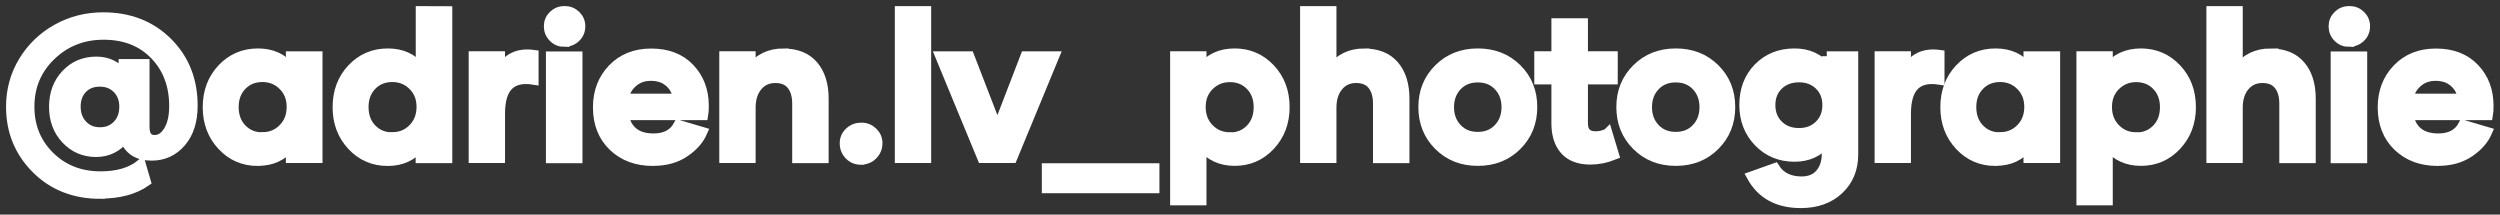
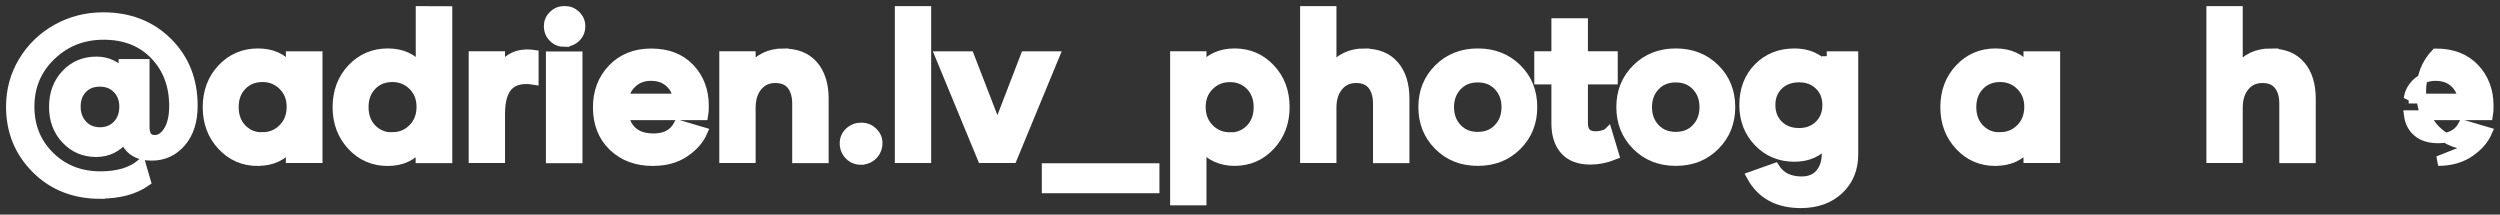
<svg xmlns="http://www.w3.org/2000/svg" width="100%" height="100%" viewBox="0 0 4264 366" version="1.1" xml:space="preserve" style="fill-rule:evenodd;clip-rule:evenodd;stroke-linecap:square;stroke-miterlimit:2;">
  <rect x="0" y="0" width="4264" height="366" fill="#333333" stroke="none" />
  <path d="M170.846,330.441c32.053,0 58.065,-6.88 78.035,-20.809l-8.558,-29.368c-16.782,13.593 -39.773,20.306 -68.806,20.306c-34.739,-0 -63.603,-11.244 -86.595,-33.9c-22.991,-22.655 -34.57,-50.849 -34.57,-84.748c-0,-34.739 12.25,-63.771 36.752,-87.266c24.502,-23.495 54.373,-35.242 89.615,-35.242c36.249,-0 65.282,11.412 87.266,34.235c21.984,22.823 32.893,51.856 32.893,87.098c-0,17.789 -3.189,31.886 -9.566,42.29c-6.377,10.405 -14.265,15.608 -23.495,15.608c-11.411,-0 -17.117,-7.385 -17.117,-22.32l-0,-107.237l-36.081,0l-0,17.789c-11.915,-14.6 -27.355,-21.984 -46.15,-21.984c-20.81,-0 -38.095,7.216 -51.856,21.816c-13.762,14.601 -20.642,33.061 -20.642,55.548c-0,22.152 6.88,40.613 20.642,55.213c13.761,14.6 30.878,21.984 51.52,21.984c19.635,-0.168 35.745,-8.055 48.164,-23.662c7.216,19.97 22.656,29.871 46.318,29.871c20.306,0 37.088,-7.719 50.346,-23.159c13.257,-15.439 19.802,-36.249 19.802,-62.26c0,-43.466 -14.264,-79.547 -42.961,-108.076c-28.697,-28.529 -65.282,-42.794 -109.754,-42.794c-28.697,0 -55.045,6.713 -79.043,20.139c-23.998,13.425 -43.129,31.885 -57.226,55.212c-14.097,23.327 -21.145,49.171 -21.145,77.365c-0,41.786 14.432,77.028 43.129,105.725c28.697,28.698 65.114,42.962 109.083,42.962l-0,-0.336Zm-0.336,-105.054c-12.083,-0 -21.984,-4.028 -29.704,-12.251c-7.72,-8.223 -11.579,-18.628 -11.579,-31.214c-0,-12.587 3.692,-22.824 11.243,-30.711c7.552,-7.888 17.454,-11.747 29.872,-11.747c12.251,-0 22.152,4.027 29.872,11.915c7.72,7.887 11.579,18.124 11.579,30.711c0,12.754 -3.859,23.159 -11.579,31.214c-7.72,8.055 -17.621,12.083 -29.704,12.083Z" style="fill:#fff;fill-rule:nonzero;stroke:#fff;stroke-width:16.67px;" />
  <path d="M440.027,274.558c23.831,-0 42.458,-8.727 55.884,-26.18l-0,21.313l45.815,0l-0,-173.86l-45.815,-0l-0,20.977c-13.426,-17.285 -32.053,-25.844 -55.884,-25.844c-24.334,-0 -44.807,8.726 -61.254,26.18c-16.446,17.453 -24.669,39.437 -24.669,65.785c-0,26.012 8.223,47.828 24.669,65.449c16.447,17.621 36.753,26.348 61.086,26.348l0.168,-0.168Zm7.72,-40.445c-14.265,0 -26.012,-4.866 -35.242,-14.432c-9.23,-9.566 -13.761,-21.984 -13.761,-37.088c-0,-14.936 4.531,-27.187 13.761,-36.752c9.23,-9.566 20.977,-14.265 35.242,-14.265c13.929,0 25.676,4.867 35.242,14.432c9.566,9.566 14.264,21.649 14.264,36.249c0,14.936 -4.698,27.187 -14.264,36.921c-9.566,9.733 -21.313,14.6 -35.242,14.6l-0,0.335Z" style="fill:#fff;fill-rule:nonzero;stroke:#fff;stroke-width:16.67px;" />
  <path d="M717.432,18.802l-0,98.006c-13.426,-17.285 -32.053,-25.844 -55.884,-25.844c-24.334,-0 -44.807,8.726 -61.254,26.18c-16.446,17.453 -24.669,39.437 -24.669,65.785c-0,26.012 8.223,47.828 24.669,65.449c16.447,17.621 36.753,26.348 61.086,26.348c23.663,-0 42.291,-8.727 55.884,-26.18l0,21.313l45.815,-0l-0,-250.889l-45.647,-0.168Zm-48.164,215.311c-14.265,0 -26.012,-4.866 -35.242,-14.432c-9.23,-9.566 -13.761,-21.984 -13.761,-37.088c-0,-14.936 4.531,-27.187 13.761,-36.752c9.23,-9.566 20.977,-14.265 35.242,-14.265c13.929,0 25.676,4.867 35.242,14.432c9.566,9.566 14.264,21.649 14.264,36.249c0,14.936 -4.698,27.187 -14.264,36.921c-9.566,9.733 -21.313,14.6 -35.242,14.6l-0,0.335Z" style="fill:#fff;fill-rule:nonzero;stroke:#fff;stroke-width:16.67px;" />
  <path d="M853.03,121.507l-0,-25.676l-45.311,-0l-0,173.86l45.311,0l-0,-75.686c-0,-22.824 4.866,-38.934 14.432,-48.332c9.566,-9.398 23.83,-12.587 42.794,-9.566l-0,-42.626c-26.851,-3.692 -45.983,5.706 -57.394,28.194l0.168,-0.168Z" style="fill:#fff;fill-rule:nonzero;stroke:#fff;stroke-width:16.67px;" />
  <path d="M962.951,71.329c7.552,0 13.929,-2.517 19.131,-7.552c5.203,-5.034 7.888,-11.411 7.888,-18.963c-0,-7.384 -2.685,-13.594 -7.888,-18.628c-5.202,-5.035 -11.579,-7.552 -19.131,-7.552c-7.552,-0 -13.929,2.517 -19.131,7.552c-5.203,5.034 -7.888,11.244 -7.888,18.628c0,7.552 2.685,13.929 7.888,19.131c5.202,5.202 11.579,7.72 19.131,7.72l0,-0.336Zm-23.495,198.698l45.647,-0l0,-173.861l-45.647,0l0,173.861Z" style="fill:#fff;fill-rule:nonzero;stroke:#fff;stroke-width:16.67px;" />
  <path d="M1114.49,274.558c20.977,-0 38.766,-5.035 53.366,-14.936c14.6,-9.901 24.669,-21.481 30.375,-34.571l-40.948,-12.083c-8.055,15.272 -22.152,22.991 -42.29,22.991c-15.104,0 -26.851,-3.524 -35.41,-10.74c-8.559,-7.216 -13.593,-16.782 -15.104,-28.697l135.095,-0c0.671,-3.692 1.007,-9.062 1.007,-16.111c-0,-25.676 -8.056,-46.989 -24.166,-63.939c-16.111,-16.949 -38.095,-25.34 -65.785,-25.34c-27.019,-0 -49.003,8.726 -65.785,26.179c-16.782,17.454 -25.173,39.438 -25.173,65.785c-0,27.523 8.726,49.675 26.18,66.457c17.453,16.782 40.108,25.173 68.134,25.173l0.504,-0.168Zm-50.346,-106.397c1.342,-10.573 6.209,-19.635 14.6,-27.187c8.391,-7.552 18.796,-11.412 31.382,-11.412c13.09,0 23.663,3.692 31.886,11.076c8.223,7.384 12.922,16.614 14.097,27.523l-91.965,-0Z" style="fill:#fff;fill-rule:nonzero;stroke:#fff;stroke-width:16.67px;" />
  <path d="M1336.35,90.964c-23.327,-0 -41.955,8.894 -55.884,26.851l0,-21.984l-45.311,-0l0,173.86l45.311,0l0,-85.923c0,-15.272 3.86,-27.523 11.58,-36.753c7.72,-9.23 17.789,-13.761 30.375,-13.761c12.251,0 21.481,3.86 27.69,11.58c6.21,7.719 9.398,18.292 9.398,31.885l0,93.14l45.479,-0l0,-101.698c0,-23.831 -5.874,-42.626 -17.621,-56.388c-11.747,-13.761 -28.697,-20.641 -51.017,-20.641l0,-0.168Z" style="fill:#fff;fill-rule:nonzero;stroke:#fff;stroke-width:16.67px;" />
  <path d="M1468.92,272.376c7.888,0 14.433,-2.685 19.803,-8.223c5.37,-5.538 8.055,-12.251 8.055,-20.138c0,-7.216 -2.685,-13.426 -8.055,-18.628c-5.37,-5.203 -11.915,-7.888 -19.803,-7.888c-7.887,0 -14.6,2.685 -20.138,7.888c-5.538,5.202 -8.223,11.579 -8.223,18.963c-0,7.888 2.685,14.601 8.055,20.139c5.37,5.538 12.083,8.223 20.138,8.223l0.168,-0.336Z" style="fill:#fff;fill-rule:nonzero;stroke:#fff;stroke-width:16.67px;" />
  <rect x="1534.54" y="18.802" width="45.311" height="250.889" style="fill:#fff;fill-rule:nonzero;stroke:#fff;stroke-width:16.67px;" />
  <path d="M1748.85,95.831l-47.66,123.682l-47.829,-123.682l-49.842,-0l71.826,173.86l51.185,0l71.827,-173.86l-49.507,-0Z" style="fill:#fff;fill-rule:nonzero;stroke:#fff;stroke-width:16.67px;" />
  <rect x="1785.26" y="286.809" width="183.93" height="34.403" style="fill:#fff;fill-rule:nonzero;stroke:#fff;stroke-width:16.67px;" />
  <path d="M2105.8,90.964c-23.83,-0 -42.626,8.559 -56.387,25.844l-0,-20.977l-45.311,-0l-0,246.022l45.311,0l-0,-93.475c13.929,17.453 32.724,26.18 56.387,26.18c23.998,-0 44.304,-8.727 60.75,-26.348c16.447,-17.621 24.67,-39.437 24.67,-65.449c-0,-26.348 -8.223,-48.164 -24.67,-65.617c-16.446,-17.454 -36.752,-26.18 -61.086,-26.18l0.336,-0Zm-8.223,142.982c-13.929,-0 -25.676,-4.867 -35.242,-14.601c-9.566,-9.733 -14.265,-21.984 -14.265,-36.92c0,-14.6 4.699,-26.683 14.265,-36.249c9.566,-9.565 21.313,-14.432 35.242,-14.432c14.264,-0 26.012,4.699 35.242,14.264c9.23,9.566 13.761,21.817 13.761,36.753c-0,15.104 -4.531,27.522 -13.761,37.088c-9.23,9.565 -20.978,14.432 -35.242,14.432l-0,-0.335Z" style="fill:#fff;fill-rule:nonzero;stroke:#fff;stroke-width:16.67px;" />
  <path d="M2326.98,90.964c-23.327,-0 -41.954,8.894 -55.883,26.851l-0,-99.013l-45.312,-0l0,250.889l45.312,0l-0,-85.923c-0,-15.272 3.859,-27.523 11.579,-36.753c7.72,-9.23 17.789,-13.761 30.375,-13.761c12.251,0 21.481,3.86 27.69,11.58c6.21,7.719 9.398,18.292 9.398,31.885l0,93.14l45.479,-0l0,-101.698c0,-23.831 -5.873,-42.626 -17.621,-56.388c-11.747,-13.761 -28.697,-20.641 -51.017,-20.641l0,-0.168Z" style="fill:#fff;fill-rule:nonzero;stroke:#fff;stroke-width:16.67px;" />
  <path d="M2520.81,274.558c26.683,-0 48.835,-8.727 66.456,-26.348c17.621,-17.621 26.348,-39.437 26.348,-65.617c0,-26.18 -8.727,-47.996 -26.348,-65.449c-17.621,-17.454 -39.773,-26.18 -66.624,-26.18c-26.851,-0 -49.003,8.726 -66.624,26.18c-17.621,17.453 -26.515,39.269 -26.515,65.449c-0,26.18 8.726,47.996 26.347,65.617c17.621,17.621 39.774,26.348 66.625,26.348l0.335,-0Zm-0.335,-41.284c-14.433,0 -26.18,-4.699 -35.242,-14.264c-9.063,-9.566 -13.594,-21.649 -13.594,-36.249c0,-14.6 4.531,-26.683 13.594,-36.249c9.062,-9.566 20.809,-14.265 35.242,-14.265c14.432,0 26.179,4.699 35.242,14.265c9.062,9.566 13.593,21.649 13.593,36.249c-0,14.6 -4.531,26.683 -13.593,36.249c-9.063,9.565 -20.81,14.264 -35.242,14.264Z" style="fill:#fff;fill-rule:nonzero;stroke:#fff;stroke-width:16.67px;" />
  <path d="M2742,227.401c-6.378,3.188 -13.258,4.866 -20.642,4.866c-14.265,0 -21.313,-7.384 -21.313,-21.984l-0,-74.679l50.849,-0l-0,-39.773l-50.849,-0l-0,-56.388l-45.647,0l0,56.388l-29.2,-0l-0,39.773l29.2,-0l0,74.679c0,19.467 4.867,34.739 14.6,45.647c9.734,10.908 24.166,16.446 43.465,16.446c13.258,0 26.851,-2.685 40.613,-8.223l-11.076,-36.752Z" style="fill:#fff;fill-rule:nonzero;stroke:#fff;stroke-width:16.67px;" />
  <path d="M2858.47,274.558c26.683,-0 48.835,-8.727 66.456,-26.348c17.621,-17.621 26.348,-39.437 26.348,-65.617c-0,-26.18 -8.727,-47.996 -26.348,-65.449c-17.621,-17.454 -39.773,-26.18 -66.624,-26.18c-26.851,-0 -49.003,8.726 -66.624,26.18c-17.621,17.453 -26.515,39.269 -26.515,65.449c-0,26.18 8.726,47.996 26.347,65.617c17.621,17.621 39.773,26.348 66.624,26.348l0.336,-0Zm-0.336,-41.284c-14.432,0 -26.18,-4.699 -35.242,-14.264c-9.062,-9.566 -13.593,-21.649 -13.593,-36.249c-0,-14.6 4.531,-26.683 13.593,-36.249c9.062,-9.566 20.81,-14.265 35.242,-14.265c14.433,0 26.18,4.699 35.242,14.265c9.062,9.566 13.594,21.649 13.594,36.249c-0,14.6 -4.532,26.683 -13.594,36.249c-9.062,9.565 -20.809,14.264 -35.242,14.264Z" style="fill:#fff;fill-rule:nonzero;stroke:#fff;stroke-width:16.67px;" />
  <path d="M3115.73,95.831l0,20.306c-13.425,-16.782 -31.717,-25.173 -54.877,-25.173c-25.005,-0 -45.646,8.223 -61.757,24.669c-16.11,16.446 -24.166,37.592 -24.166,63.436c0,25.005 8.056,45.982 24.334,62.932c16.278,16.95 36.752,25.508 61.422,25.508c22.991,0 41.283,-8.391 54.876,-25.172l0,20.977c-0.167,13.593 -4.027,24.669 -11.411,33.228c-7.384,8.559 -17.957,12.754 -31.718,12.754c-20.81,-0.168 -35.913,-7.719 -45.311,-22.655l-39.605,14.097c16.782,30.543 44.807,45.814 83.909,45.814c26.851,0 48.5,-7.72 64.946,-23.159c16.446,-15.439 24.669,-35.41 24.669,-59.911l0,-167.651l-45.311,-0Zm-47.157,130.898c-14.432,0 -26.18,-4.363 -35.242,-13.257c-9.062,-8.895 -13.593,-20.306 -13.593,-34.235c-0,-13.929 4.531,-25.341 13.593,-34.068c9.062,-8.726 20.81,-13.09 35.242,-13.09c13.929,0 25.341,4.364 34.403,13.09c9.062,8.727 13.593,20.139 13.593,34.068c0,13.929 -4.531,25.34 -13.593,34.235c-9.062,8.894 -20.642,13.257 -34.571,13.257l0.168,0Z" style="fill:#fff;fill-rule:nonzero;stroke:#fff;stroke-width:16.67px;" />
-   <path d="M3250.99,121.507l0,-25.676l-45.311,-0l0,173.86l45.311,0l0,-75.686c0,-22.824 4.867,-38.934 14.433,-48.332c9.565,-9.398 23.83,-12.587 42.794,-9.566l-0,-42.626c-26.851,-3.692 -45.983,5.706 -57.394,28.194l0.167,-0.168Z" style="fill:#fff;fill-rule:nonzero;stroke:#fff;stroke-width:16.67px;" />
  <path d="M3403.71,274.558c23.83,-0 42.458,-8.727 55.883,-26.18l0,21.313l45.815,0l-0,-173.86l-45.815,-0l0,20.977c-13.425,-17.285 -32.053,-25.844 -55.883,-25.844c-24.334,-0 -44.808,8.726 -61.254,26.18c-16.447,17.453 -24.67,39.437 -24.67,65.785c0,26.012 8.223,47.828 24.67,65.449c16.446,17.621 36.752,26.348 61.086,26.348l0.168,-0.168Zm7.719,-40.445c-14.264,0 -26.012,-4.866 -35.242,-14.432c-9.23,-9.566 -13.761,-21.984 -13.761,-37.088c0,-14.936 4.531,-27.187 13.761,-36.752c9.23,-9.566 20.978,-14.265 35.242,-14.265c13.929,0 25.677,4.867 35.242,14.432c9.566,9.566 14.265,21.649 14.265,36.249c-0,14.936 -4.699,27.187 -14.265,36.921c-9.565,9.733 -21.313,14.6 -35.242,14.6l0,0.335Z" style="fill:#fff;fill-rule:nonzero;stroke:#fff;stroke-width:16.67px;" />
-   <path d="M3651.58,90.964c-23.83,-0 -42.626,8.559 -56.387,25.844l-0,-20.977l-45.311,-0l-0,246.022l45.311,0l-0,-93.475c13.929,17.453 32.725,26.18 56.387,26.18c23.998,-0 44.304,-8.727 60.751,-26.348c16.446,-17.621 24.669,-39.437 24.669,-65.449c-0,-26.348 -8.223,-48.164 -24.669,-65.617c-16.447,-17.454 -36.753,-26.18 -61.087,-26.18l0.336,-0Zm-8.223,142.982c-13.929,-0 -25.676,-4.867 -35.242,-14.601c-9.566,-9.733 -14.265,-21.984 -14.265,-36.92c0,-14.6 4.699,-26.683 14.265,-36.249c9.566,-9.565 21.313,-14.432 35.242,-14.432c14.265,-0 26.012,4.699 35.242,14.264c9.23,9.566 13.761,21.817 13.761,36.753c0,15.104 -4.531,27.522 -13.761,37.088c-9.23,9.565 -20.977,14.432 -35.242,14.432l0,-0.335Z" style="fill:#fff;fill-rule:nonzero;stroke:#fff;stroke-width:16.67px;" />
  <path d="M3872.76,90.964c-23.326,-0 -41.954,8.894 -55.883,26.851l-0,-99.013l-45.311,-0l-0,250.889l45.311,0l-0,-85.923c-0,-15.272 3.86,-27.523 11.579,-36.753c7.72,-9.23 17.789,-13.761 30.376,-13.761c12.25,0 21.48,3.86 27.69,11.58c6.209,7.719 9.397,18.292 9.397,31.885l0,93.14l45.479,-0l0,-101.698c0,-23.831 -5.873,-42.626 -17.621,-56.388c-11.747,-13.761 -28.697,-20.641 -51.017,-20.641l0,-0.168Z" style="fill:#fff;fill-rule:nonzero;stroke:#fff;stroke-width:16.67px;" />
-   <path d="M4007.02,71.329c7.551,0 13.929,-2.517 19.131,-7.552c5.202,-5.034 7.887,-11.411 7.887,-18.963c0,-7.384 -2.685,-13.594 -7.887,-18.628c-5.202,-5.035 -11.58,-7.552 -19.131,-7.552c-7.552,-0 -13.929,2.517 -19.132,7.552c-5.202,5.034 -7.887,11.244 -7.887,18.628c-0,7.552 2.685,13.929 7.887,19.131c5.203,5.202 11.58,7.72 19.132,7.72l-0,-0.336Zm-23.495,198.698l45.647,-0l-0,-173.861l-45.647,0l-0,173.861Z" style="fill:#fff;fill-rule:nonzero;stroke:#fff;stroke-width:16.67px;" />
-   <path d="M4158.56,274.558c20.977,-0 38.766,-5.035 53.367,-14.936c14.6,-9.901 24.669,-21.481 30.375,-34.571l-40.948,-12.083c-8.055,15.272 -22.152,22.991 -42.29,22.991c-15.104,0 -26.851,-3.524 -35.41,-10.74c-8.559,-7.216 -13.594,-16.782 -15.104,-28.697l135.094,-0c0.672,-3.692 1.007,-9.062 1.007,-16.111c0,-25.676 -8.055,-46.989 -24.166,-63.939c-16.11,-16.949 -38.095,-25.34 -65.785,-25.34c-27.019,-0 -49.003,8.726 -65.785,26.179c-16.782,17.454 -25.173,39.438 -25.173,65.785c0,27.523 8.727,49.675 26.18,66.457c17.453,16.782 40.109,25.173 68.135,25.173l0.503,-0.168Zm-50.346,-106.397c1.343,-10.573 6.21,-19.635 14.601,-27.187c8.391,-7.552 18.795,-11.412 31.382,-11.412c13.09,0 23.662,3.692 31.885,11.076c8.224,7.384 12.922,16.614 14.097,27.523l-91.965,-0Z" style="fill:#fff;fill-rule:nonzero;stroke:#fff;stroke-width:16.67px;" />
+   <path d="M4158.56,274.558c20.977,-0 38.766,-5.035 53.367,-14.936c14.6,-9.901 24.669,-21.481 30.375,-34.571l-40.948,-12.083c-8.055,15.272 -22.152,22.991 -42.29,22.991c-15.104,0 -26.851,-3.524 -35.41,-10.74c-8.559,-7.216 -13.594,-16.782 -15.104,-28.697l135.094,-0c0.672,-3.692 1.007,-9.062 1.007,-16.111c0,-25.676 -8.055,-46.989 -24.166,-63.939c-16.11,-16.949 -38.095,-25.34 -65.785,-25.34c-16.782,17.454 -25.173,39.438 -25.173,65.785c0,27.523 8.727,49.675 26.18,66.457c17.453,16.782 40.109,25.173 68.135,25.173l0.503,-0.168Zm-50.346,-106.397c1.343,-10.573 6.21,-19.635 14.601,-27.187c8.391,-7.552 18.795,-11.412 31.382,-11.412c13.09,0 23.662,3.692 31.885,11.076c8.224,7.384 12.922,16.614 14.097,27.523l-91.965,-0Z" style="fill:#fff;fill-rule:nonzero;stroke:#fff;stroke-width:16.67px;" />
</svg>